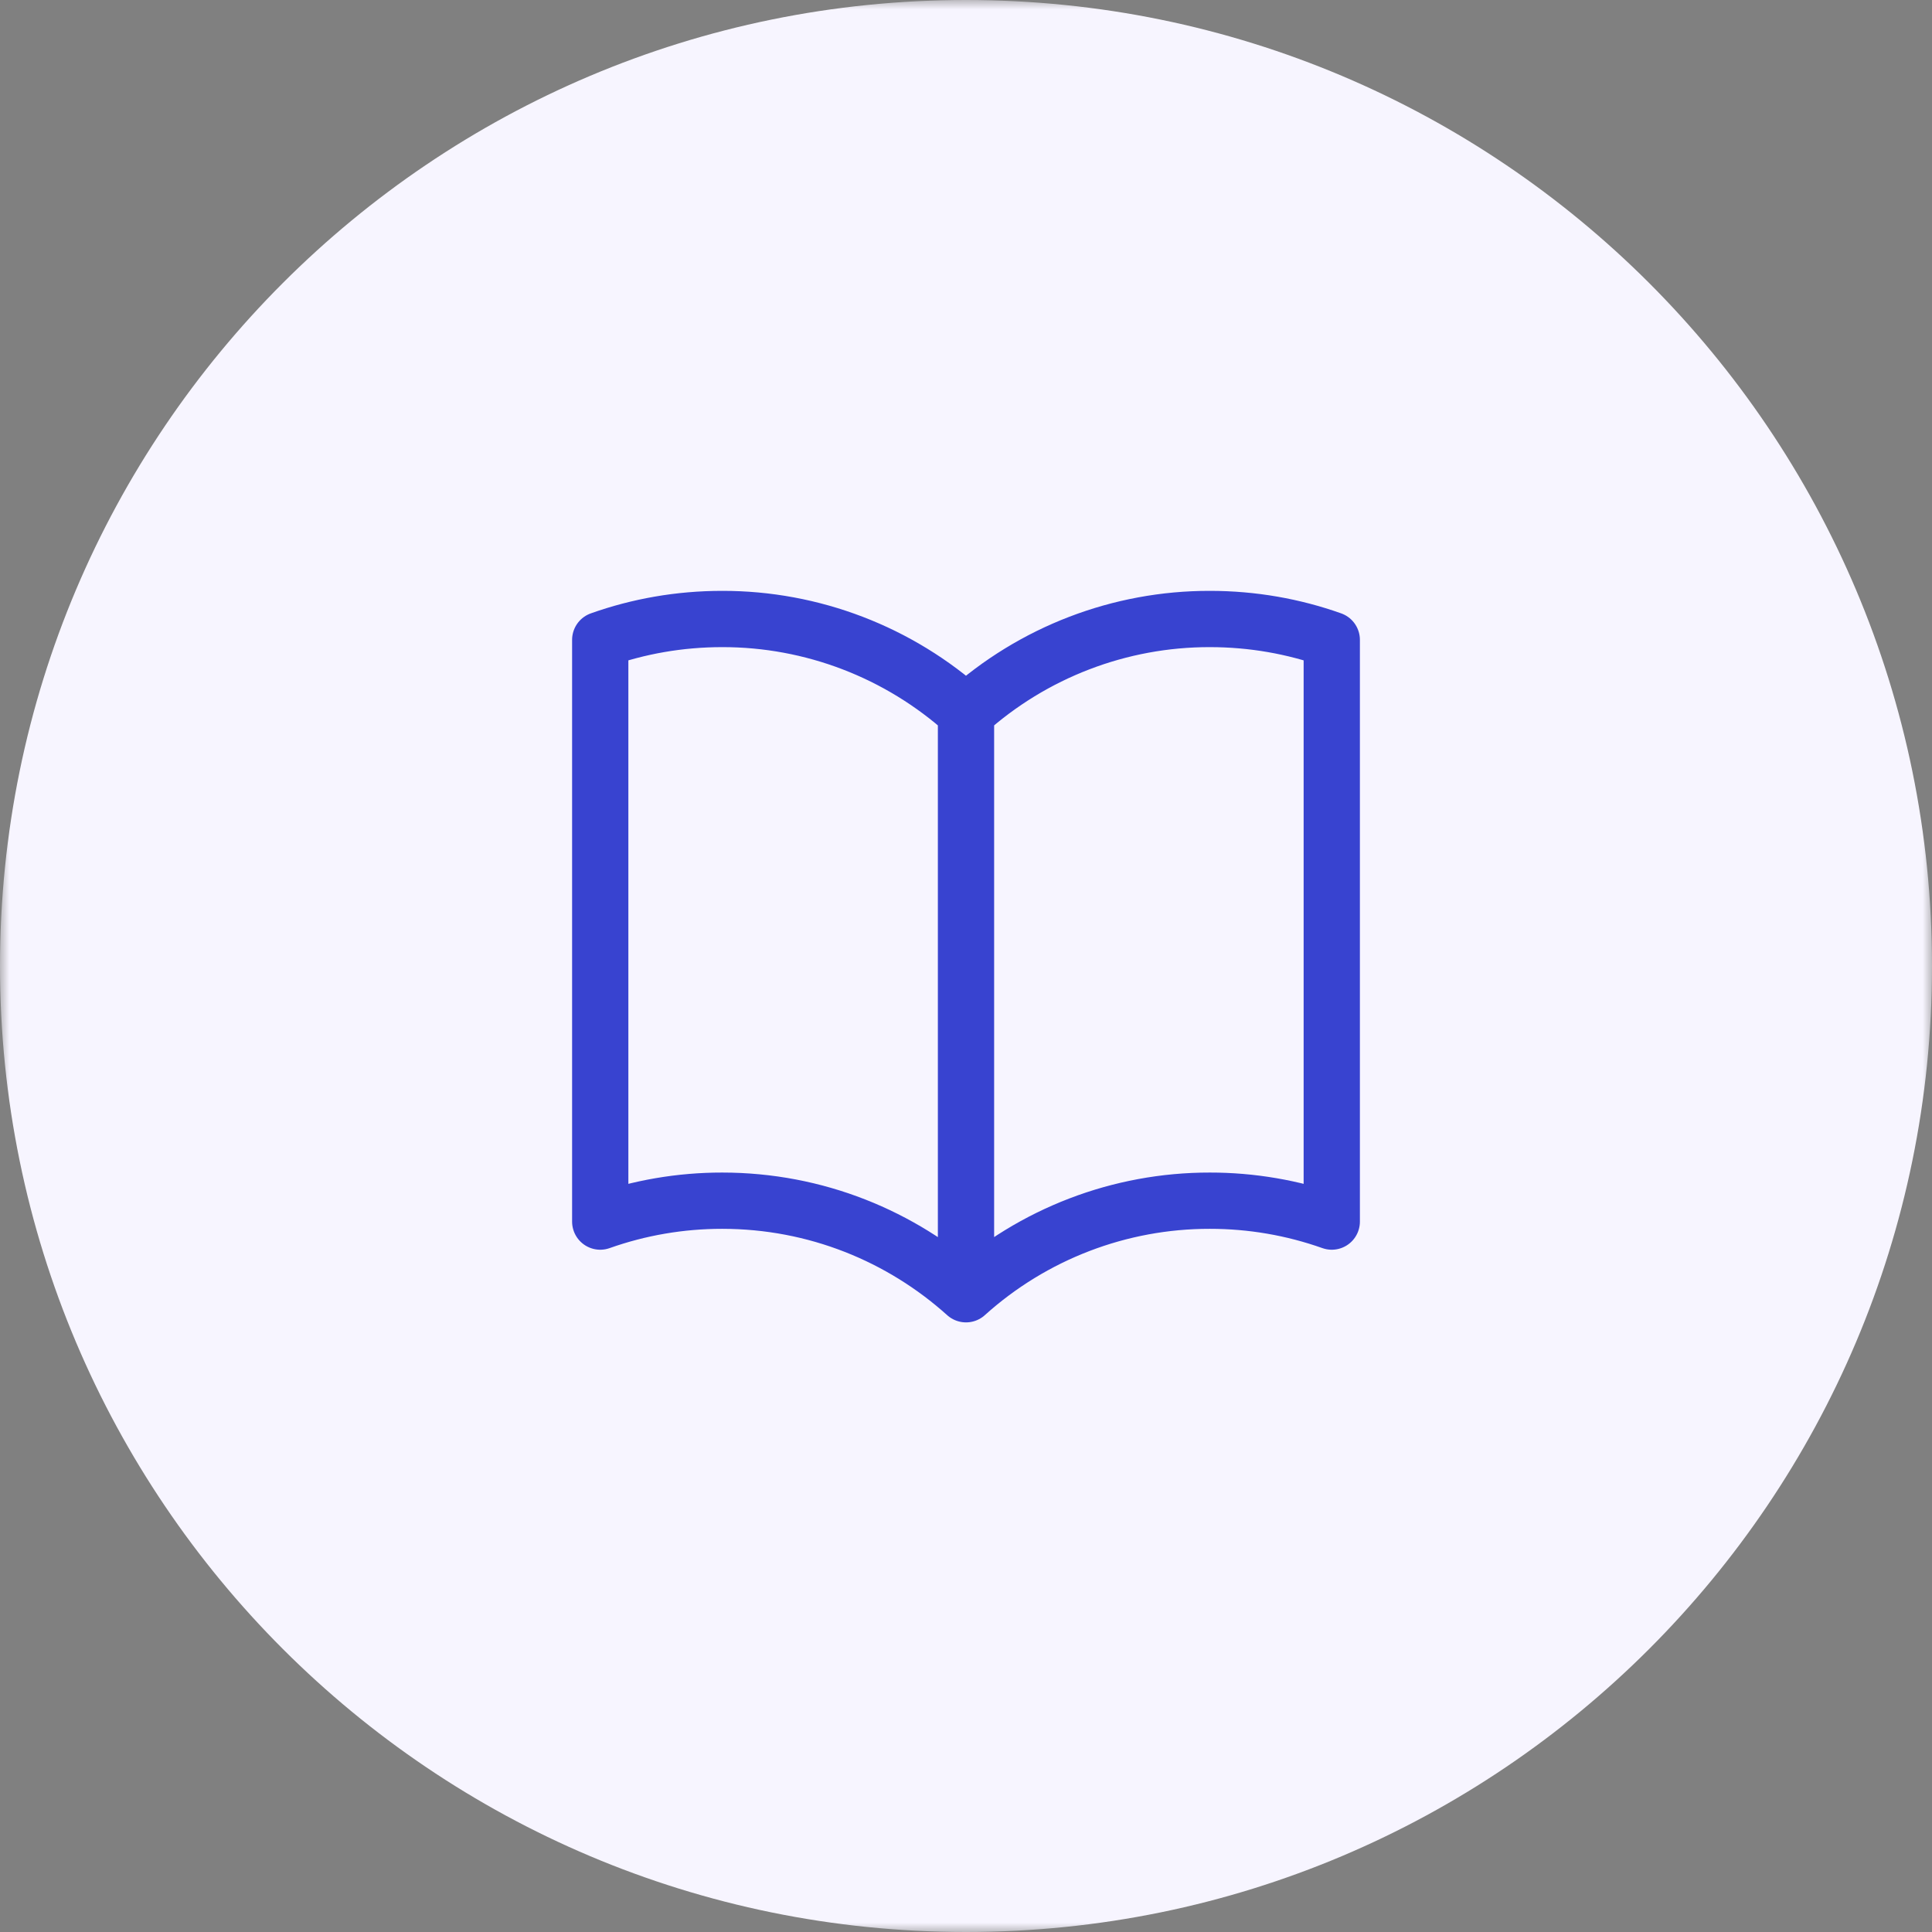
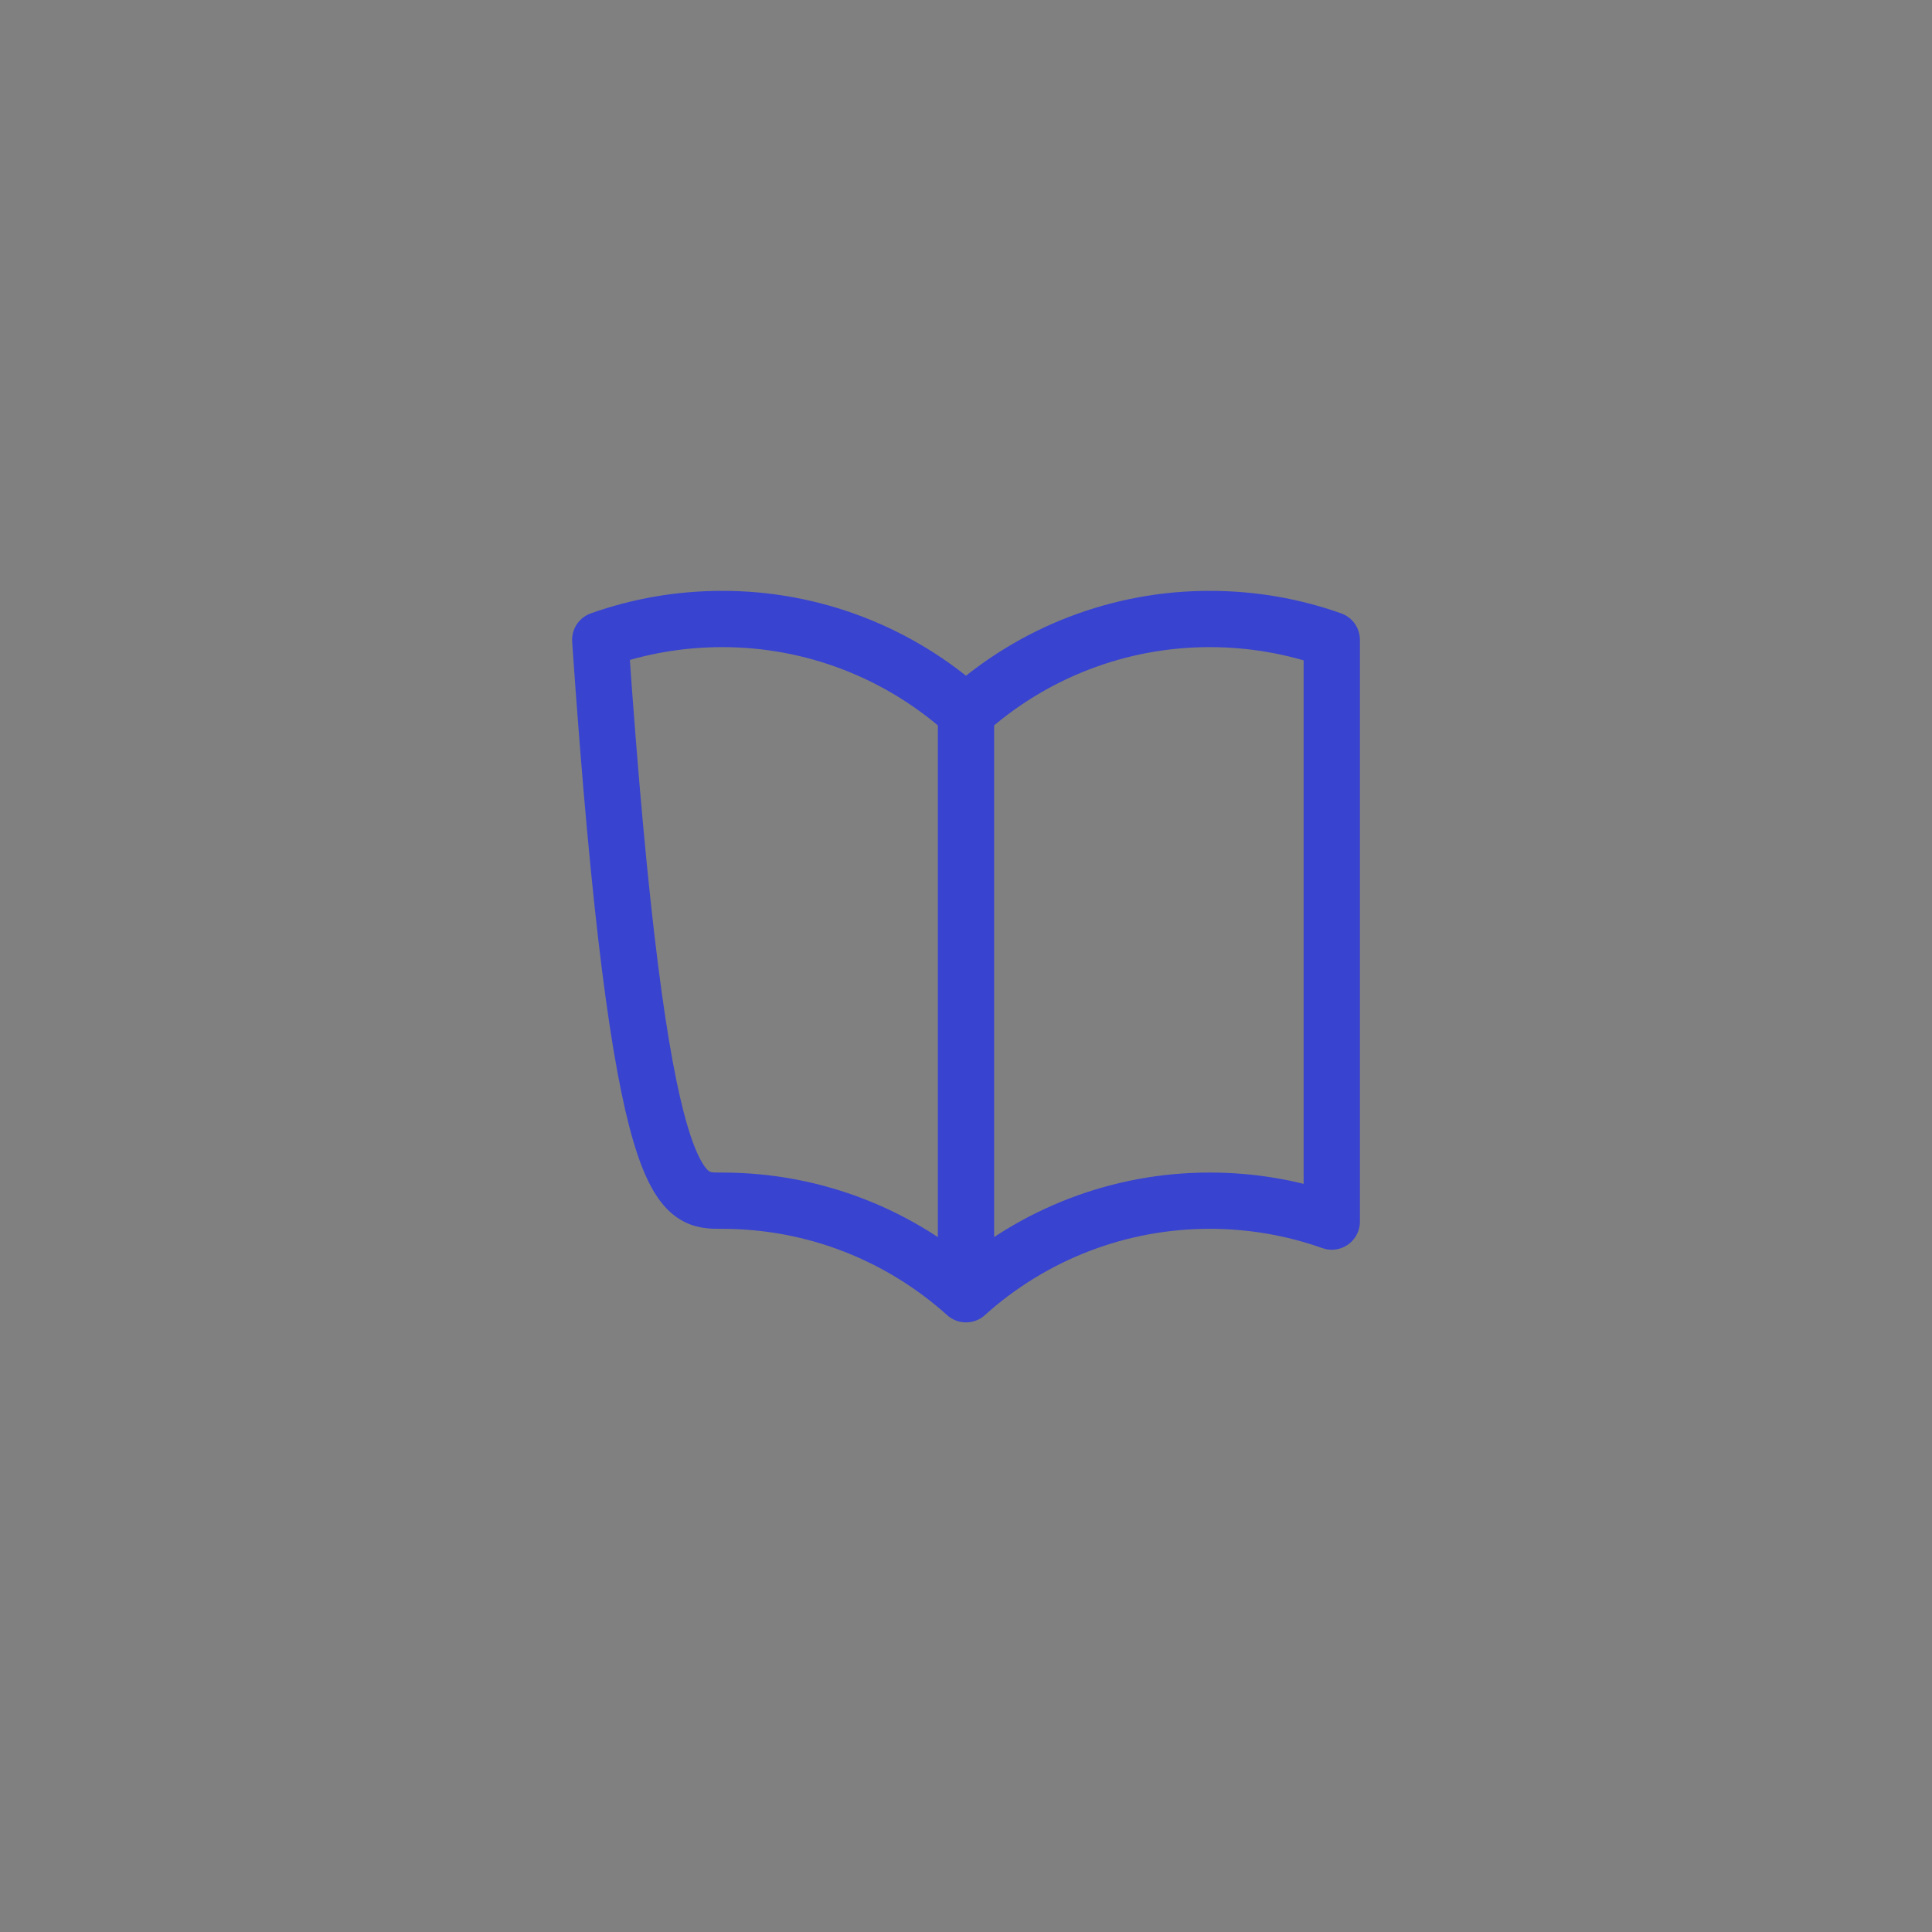
<svg xmlns="http://www.w3.org/2000/svg" width="103" height="103" viewBox="0 0 103 103" fill="none">
  <rect x="0" y="0" width="103" height="103" fill="#808080" stroke="none" />
  <g clip-path="url(#clip0_0_3)">
    <mask id="mask0_0_3" style="mask-type:luminance" maskUnits="userSpaceOnUse" x="0" y="0" width="103" height="103">
-       <path d="M103 0H0V103H103V0Z" fill="white" />
-     </mask>
+       </mask>
    <g mask="url(#mask0_0_3)">
      <path d="M103 51.5C103 23.057 79.943 0 51.5 0C23.057 0 0 23.057 0 51.5C0 79.943 23.057 103 51.5 103C79.943 103 103 79.943 103 51.5Z" fill="#F7F5FF" />
    </g>
-     <path d="M51.5 37.988C47.928 34.77 43.298 32.993 38.5 33C36.221 33 34.032 33.392 32 34.114V65.126C34.088 64.386 36.286 64.01 38.5 64.012C43.494 64.012 48.051 65.899 51.5 69M51.5 37.988C55.071 34.77 59.702 32.993 64.5 33C66.779 33 68.968 33.392 71 34.114V65.126C68.912 64.386 66.714 64.01 64.5 64.012C59.702 64.005 55.072 65.782 51.5 69M51.5 37.988V69" stroke="#3843D0" stroke-width="3" stroke-linecap="round" stroke-linejoin="round" />
+     <path d="M51.5 37.988C47.928 34.77 43.298 32.993 38.5 33C36.221 33 34.032 33.392 32 34.114C34.088 64.386 36.286 64.01 38.5 64.012C43.494 64.012 48.051 65.899 51.5 69M51.5 37.988C55.071 34.77 59.702 32.993 64.5 33C66.779 33 68.968 33.392 71 34.114V65.126C68.912 64.386 66.714 64.01 64.5 64.012C59.702 64.005 55.072 65.782 51.5 69M51.5 37.988V69" stroke="#3843D0" stroke-width="3" stroke-linecap="round" stroke-linejoin="round" />
  </g>
  <defs>
    <clipPath id="clip0_0_3">
      <rect width="103" height="103" fill="white" />
    </clipPath>
  </defs>
</svg>